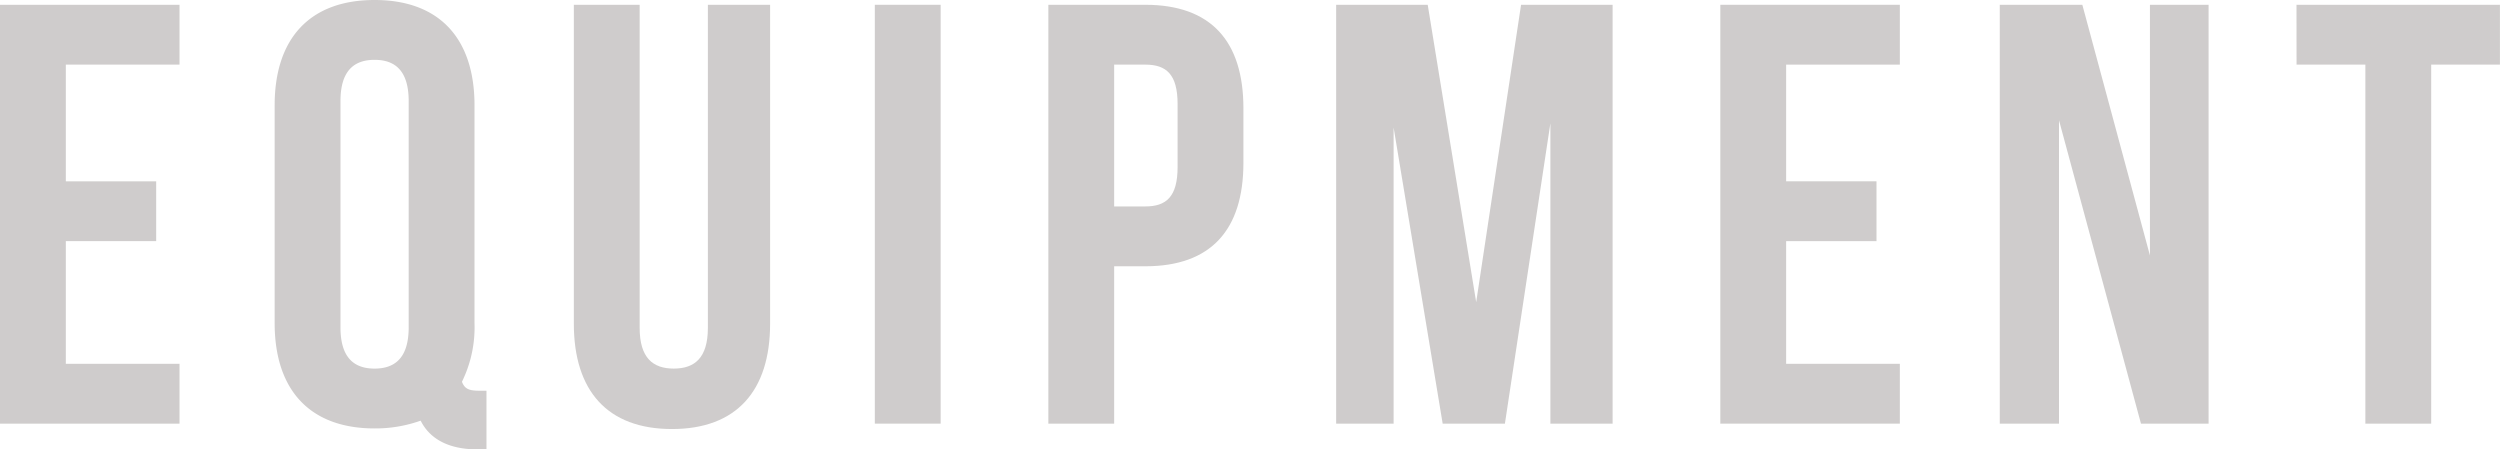
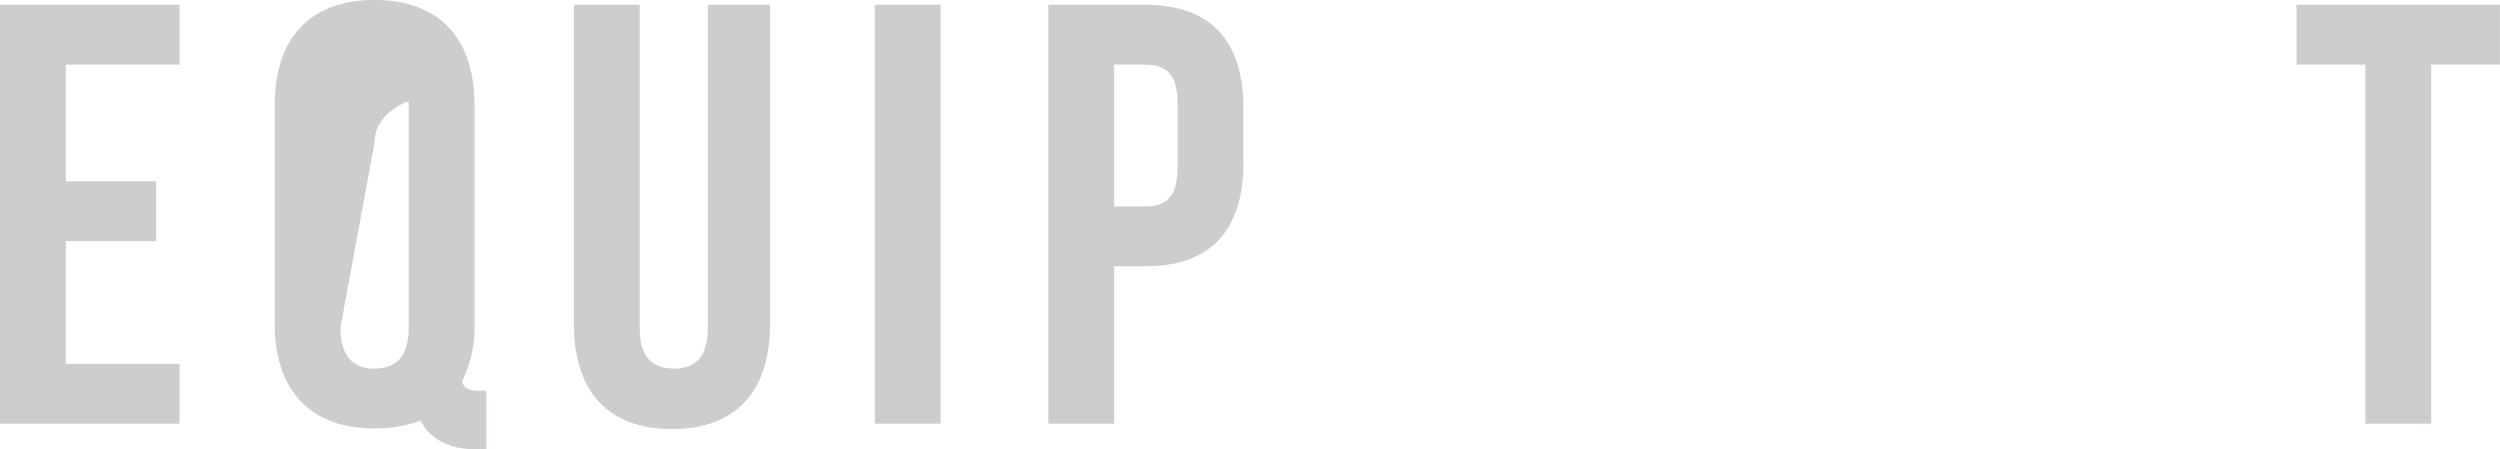
<svg xmlns="http://www.w3.org/2000/svg" viewBox="0 0 417.8 75.1">
  <defs>
    <style>.cls-1{opacity:0.22;}.cls-2{fill:#231815;}</style>
  </defs>
  <g id="レイヤー_2" data-name="レイヤー 2">
    <g id="レイヤー_1-2" data-name="レイヤー 1">
      <g class="cls-1">
        <path class="cls-2" d="M11,30.3H26.1v10H11V60.8H30v10H0V.8H30v10H11Z" />
-         <path class="cls-2" d="M45.9,17.6C45.9,6.4,51.8,0,62.6,0S79.3,6.4,79.3,17.6V54a20.6,20.6,0,0,1-2.1,9.8c.5,1.3,1.3,1.5,3.1,1.5h1v9.8H79.8c-4.9,0-8-1.8-9.5-4.8a22.56,22.56,0,0,1-7.7,1.3c-10.8,0-16.7-6.4-16.7-17.6Zm11,37.1c0,5,2.2,6.9,5.7,6.9s5.7-1.9,5.7-6.9V16.9c0-5-2.2-6.9-5.7-6.9s-5.7,1.9-5.7,6.9Z" />
+         <path class="cls-2" d="M45.9,17.6C45.9,6.4,51.8,0,62.6,0S79.3,6.4,79.3,17.6V54a20.6,20.6,0,0,1-2.1,9.8c.5,1.3,1.3,1.5,3.1,1.5h1v9.8H79.8c-4.9,0-8-1.8-9.5-4.8a22.56,22.56,0,0,1-7.7,1.3c-10.8,0-16.7-6.4-16.7-17.6Zm11,37.1c0,5,2.2,6.9,5.7,6.9s5.7-1.9,5.7-6.9V16.9s-5.7,1.9-5.7,6.9Z" />
        <path class="cls-2" d="M106.9.8v54c0,5,2.2,6.8,5.7,6.8s5.7-1.8,5.7-6.8V.8h10.4V54.1c0,11.2-5.6,17.6-16.4,17.6S95.9,65.3,95.9,54.1V.8Z" />
        <path class="cls-2" d="M146.2.8h11v70h-11Z" />
        <path class="cls-2" d="M207.8,18.1v9.1c0,11.2-5.4,17.3-16.4,17.3h-5.2V70.8h-11V.8h16.2C202.4.8,207.8,6.9,207.8,18.1Zm-21.6-7.3V34.5h5.2c3.5,0,5.4-1.6,5.4-6.6V17.4c0-5-1.9-6.6-5.4-6.6Z" />
-         <path class="cls-2" d="M246.7,50.5,254.2.8h15.3v70H259.1V20.6l-7.6,50.2H241.1l-8.2-49.5V70.8h-9.6V.8h15.3Z" />
-         <path class="cls-2" d="M298.5,30.3h15.1v10H298.5V60.8h19v10h-30V.8h30v10h-19Z" />
-         <path class="cls-2" d="M344.1,20.1V70.8h-9.9V.8H348l11.3,41.9V.8h9.8v70H357.8Z" />
        <path class="cls-2" d="M383.79.8h34v10H406.3v60h-11v-60h-11.5Z" />
      </g>
    </g>
  </g>
</svg>